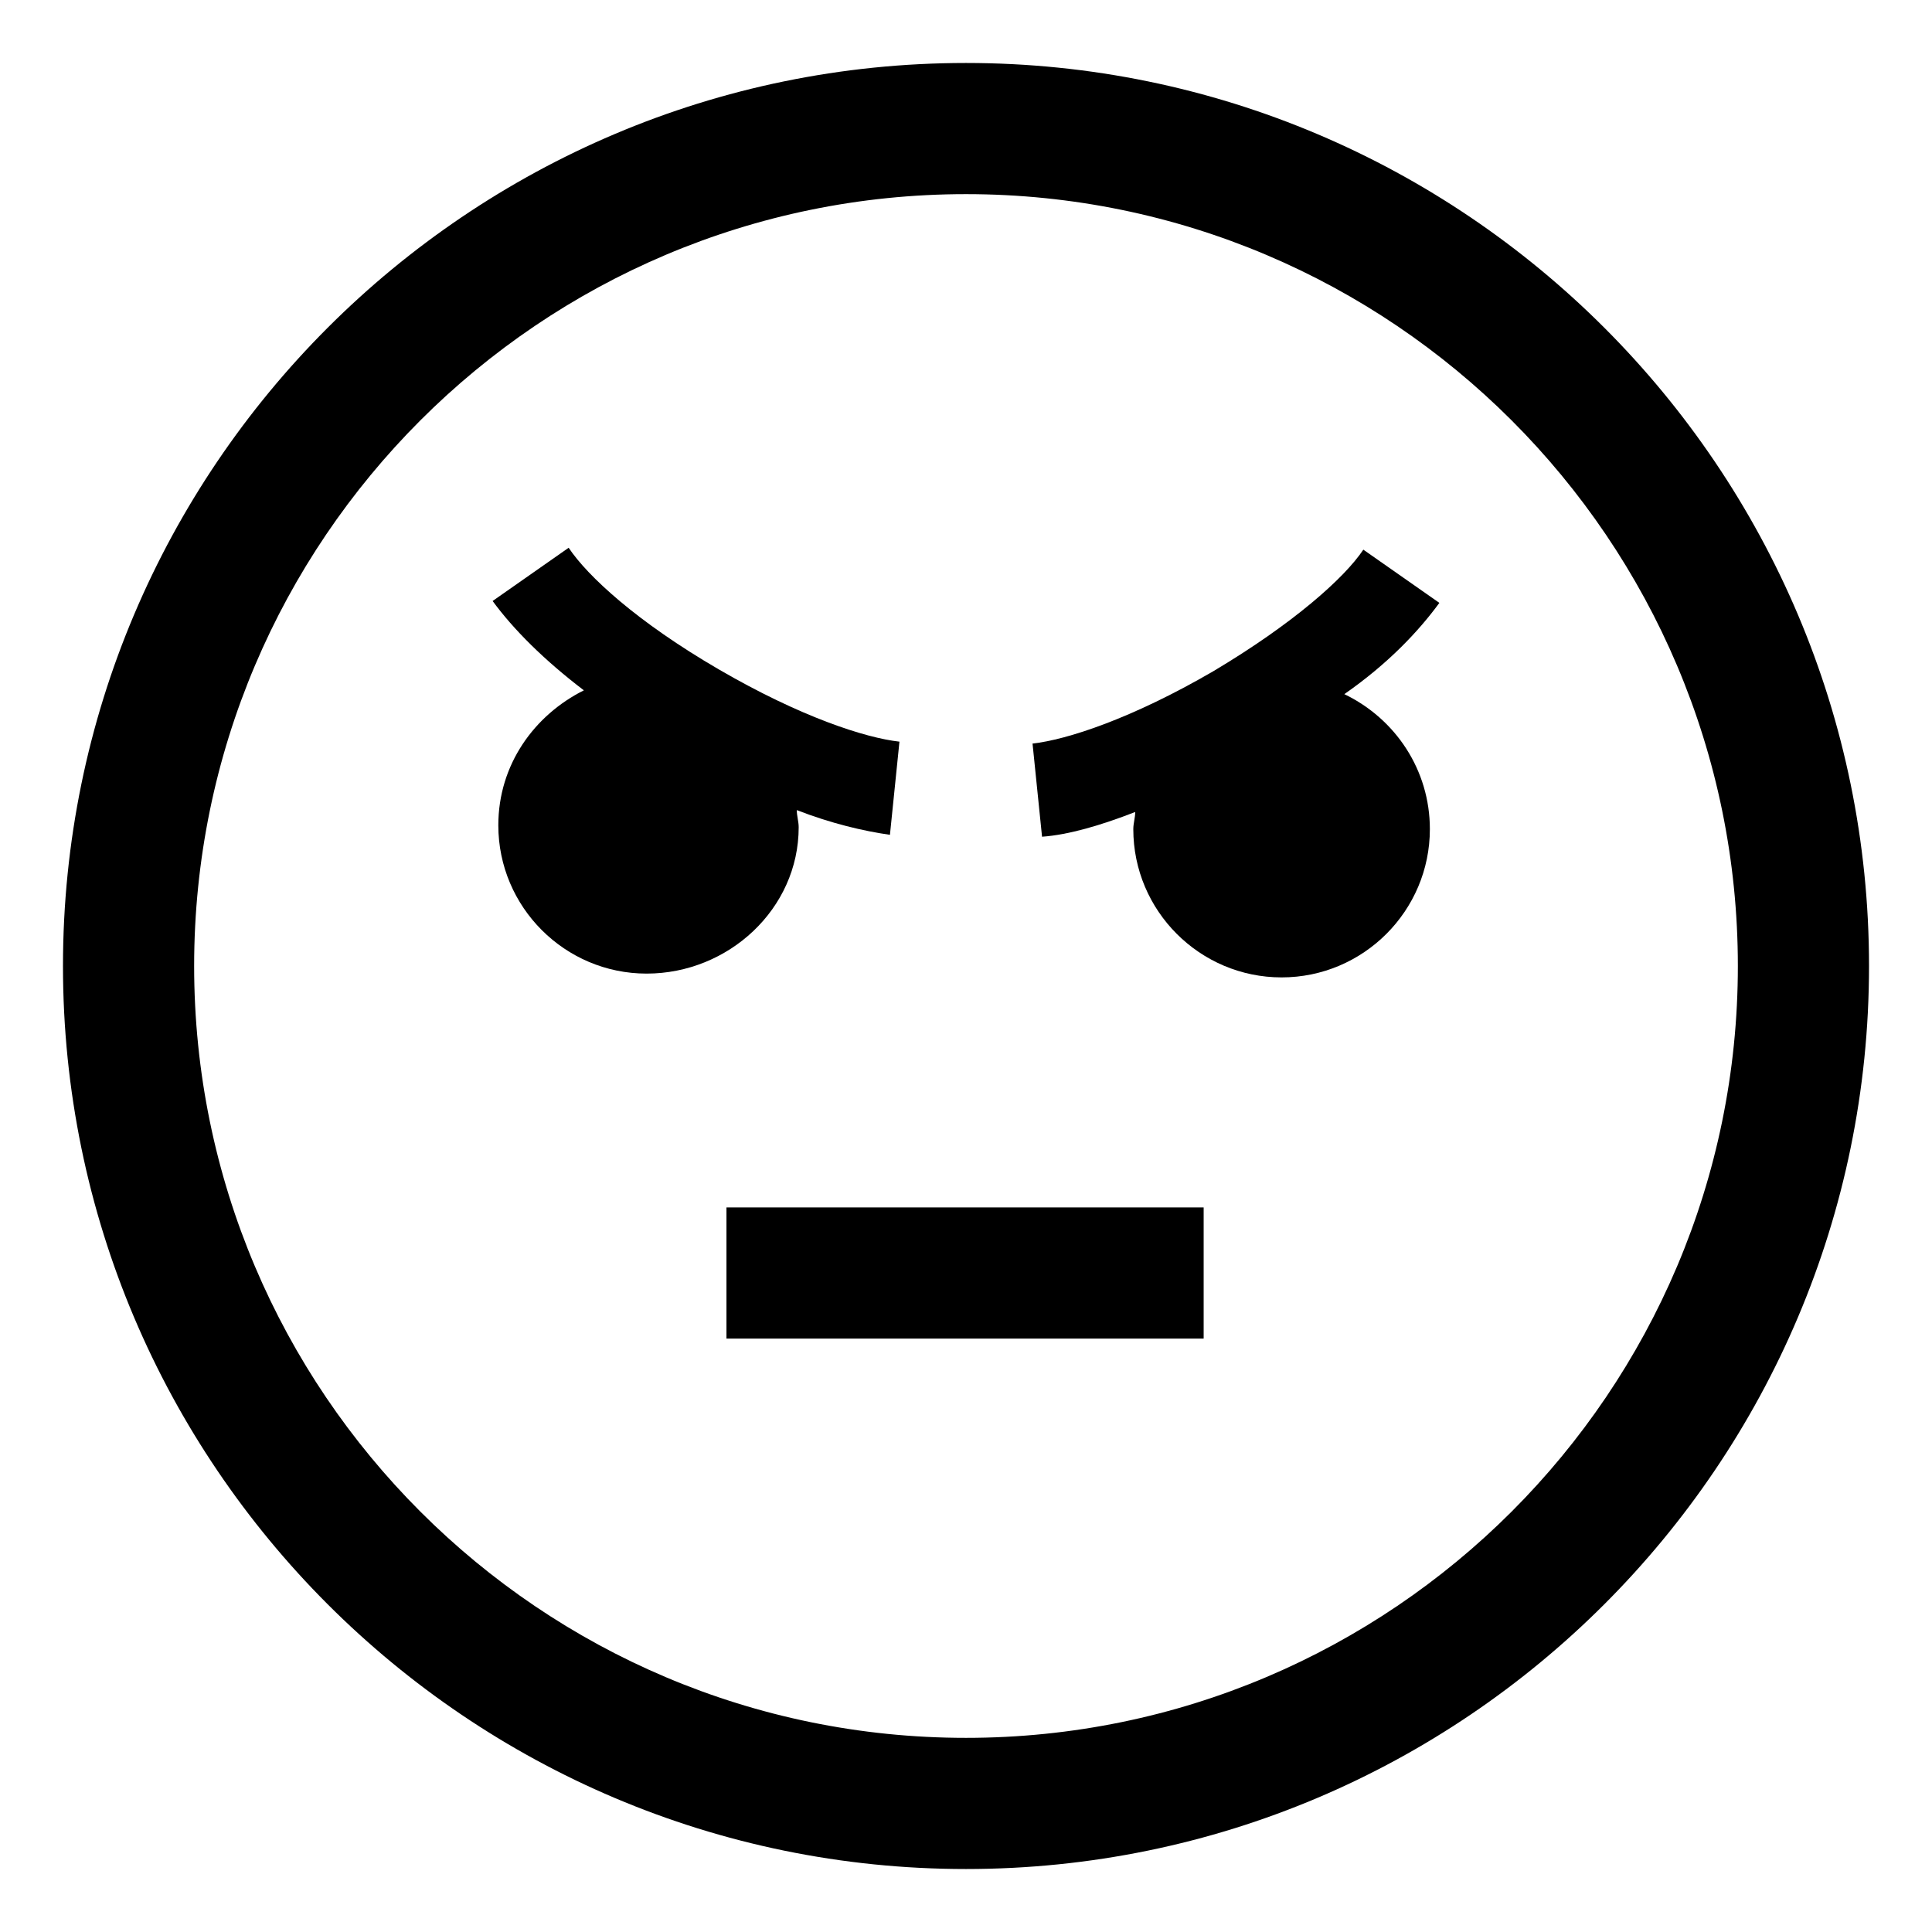
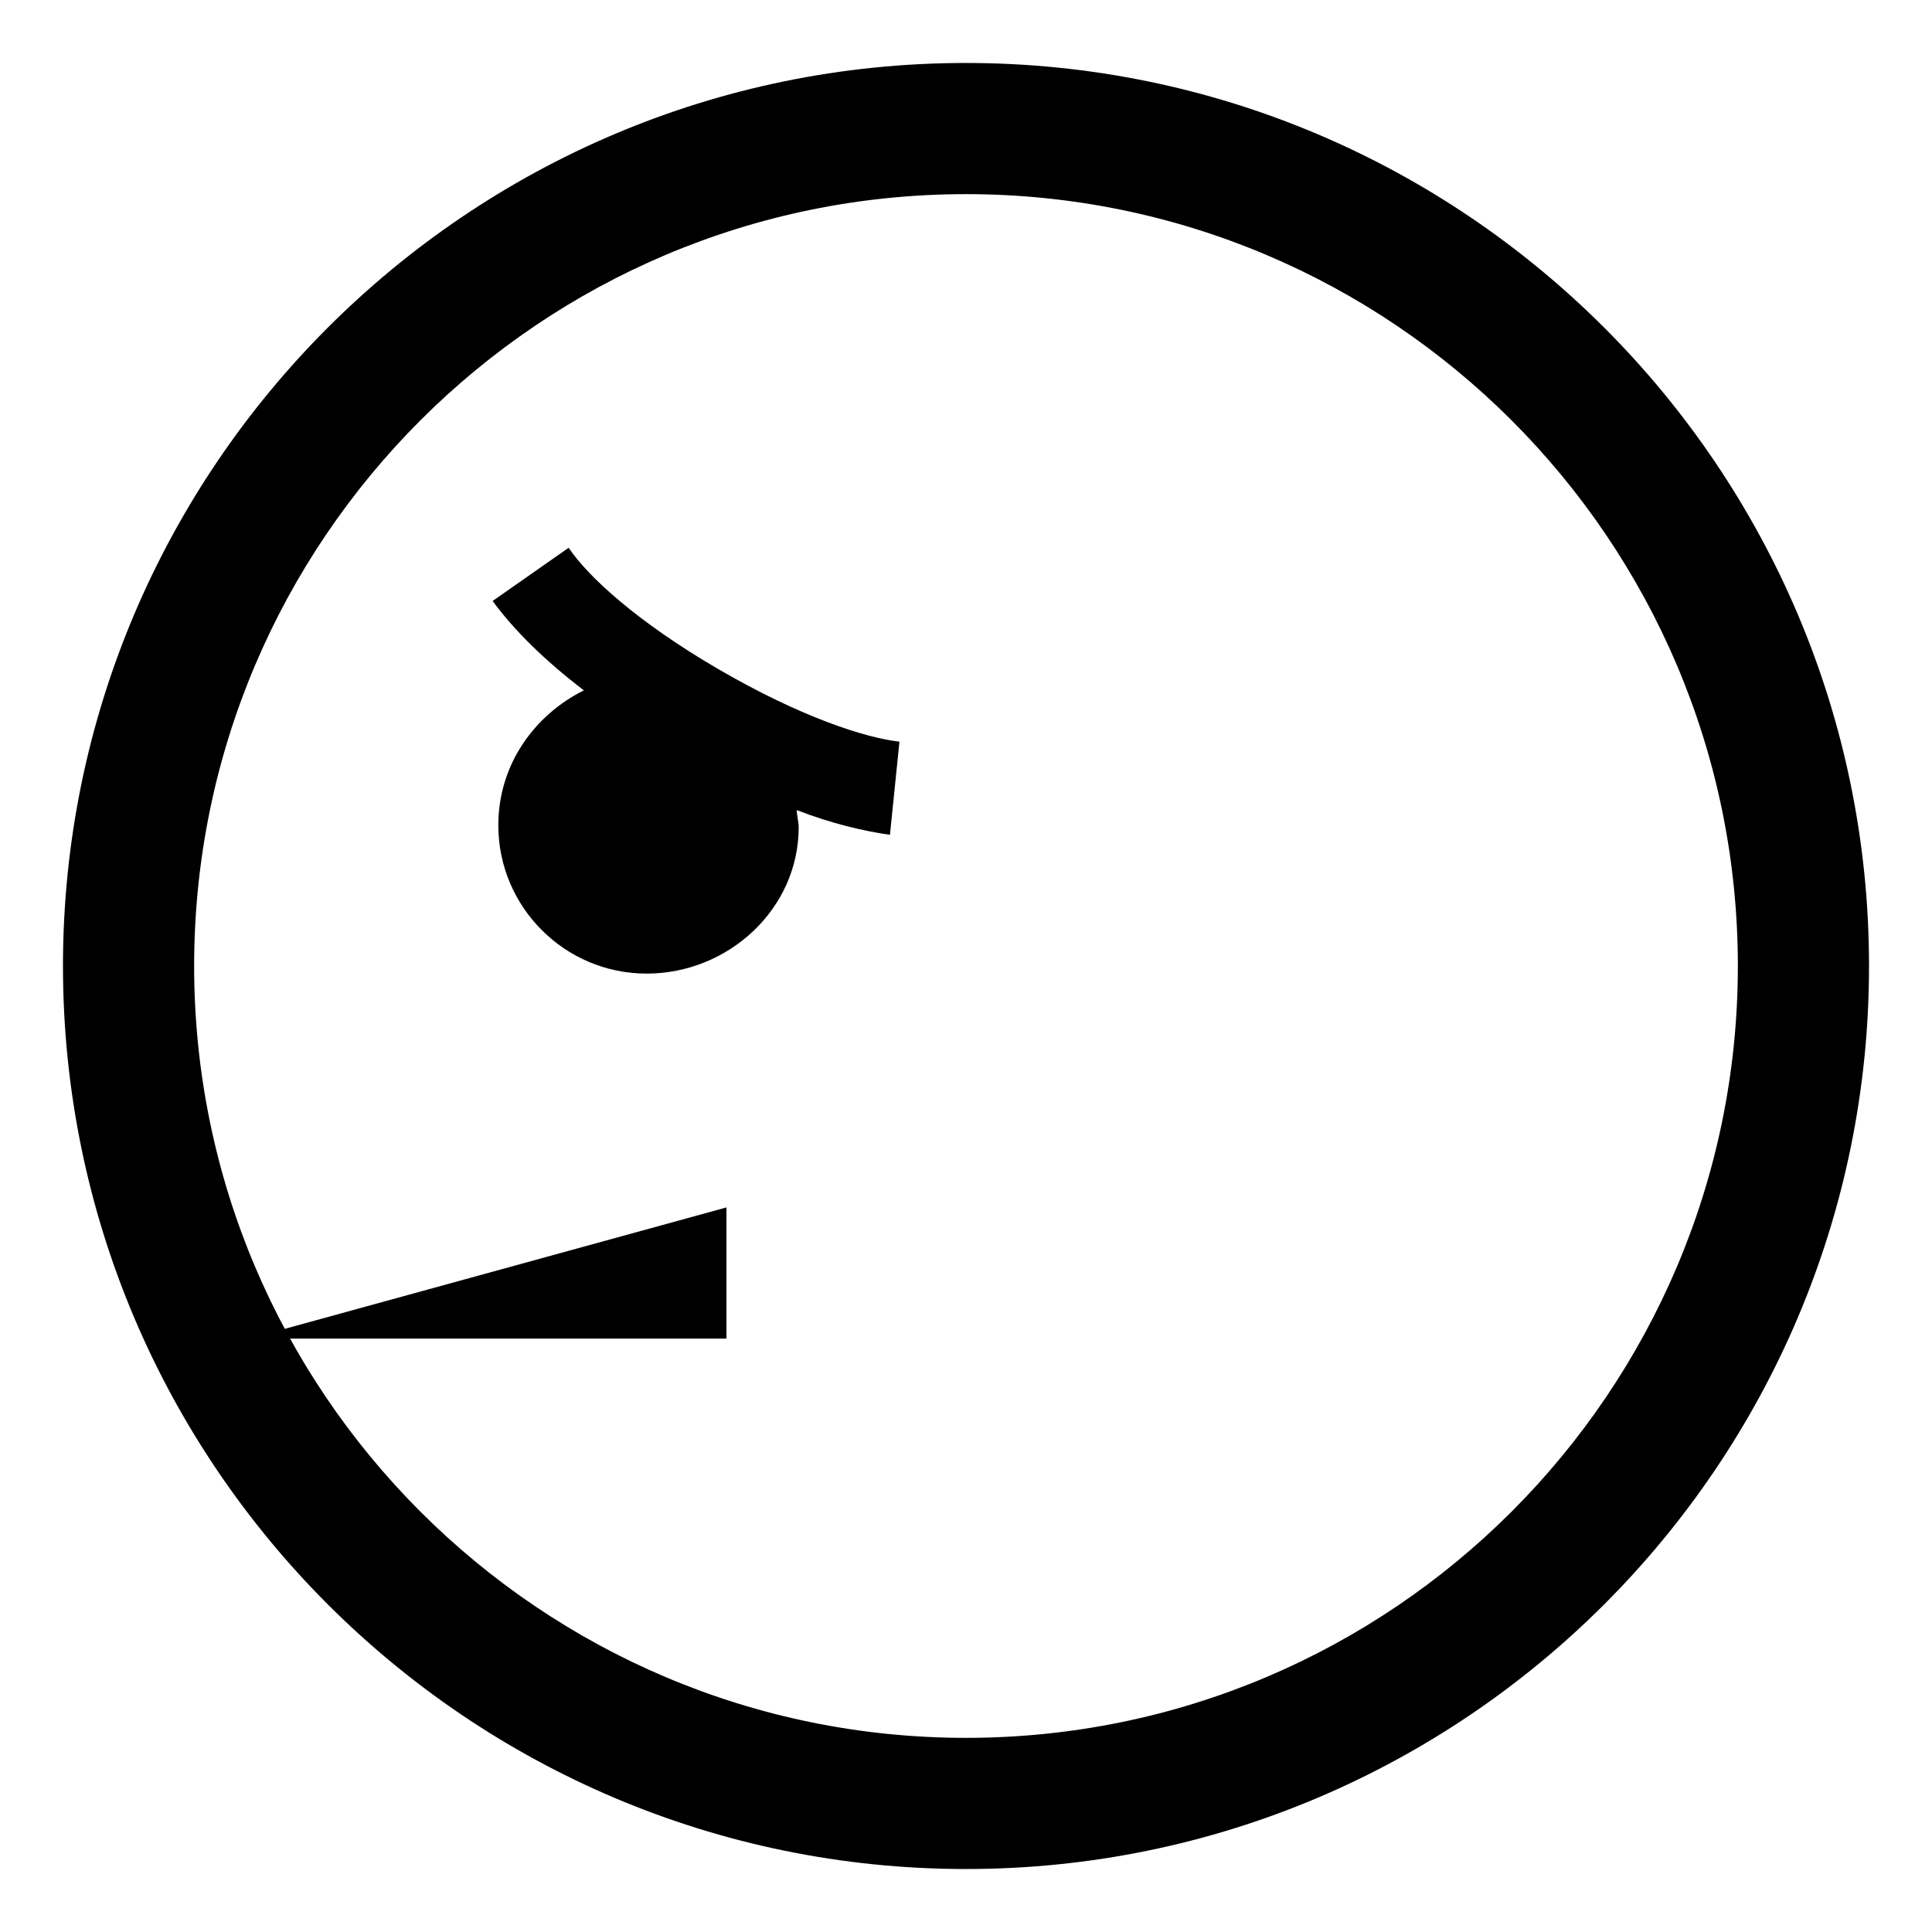
<svg xmlns="http://www.w3.org/2000/svg" fill="#000000" width="800px" height="800px" version="1.1" viewBox="144 144 512 512">
  <g>
    <path d="m400 160.69c-132 0-239.31 107.31-239.31 239.31 0 132 107.31 239.31 239.31 239.31 132 0 239.31-107.31 239.31-239.31 0-132-107.31-239.31-239.31-239.31zm0 443.86c-112.86 0-204.55-91.695-204.55-204.55 0-112.86 91.691-204.55 204.55-204.55 112.85 0 204.55 91.691 204.55 204.55 0 112.85-91.695 204.55-204.55 204.55z" />
-     <path d="m336.52 463.98h126.46v34.762h-126.46z" />
+     <path d="m336.52 463.98v34.762h-126.46z" />
    <path d="m355.66 363.22c0-1.512-0.504-3.023-0.504-4.535 9.07 3.527 17.633 5.543 24.688 6.551l2.519-24.688c-9.07-1.008-26.199-6.551-47.863-19.145-21.664-12.594-34.762-24.688-39.801-32.242l-20.152 14.105c5.543 7.559 13.602 15.617 24.184 23.68-13.098 6.551-22.672 19.648-22.672 35.77 0 21.664 17.633 39.297 39.297 39.297 21.664 0.004 40.305-17.129 40.305-38.793z" />
-     <path d="m525.45 303.77-20.152-14.105c-5.039 7.559-18.641 19.648-39.801 32.242-21.664 12.594-38.793 18.137-47.863 19.145l2.519 24.688c7.055-0.504 15.617-3.023 24.688-6.551 0 1.512-0.504 3.023-0.504 4.535 0 21.664 17.633 39.297 39.297 39.297 21.664 0 39.297-17.633 39.297-39.297 0-15.617-9.07-29.223-22.672-35.77 11.59-8.059 19.652-16.625 25.191-24.184z" />
  </g>
</svg>